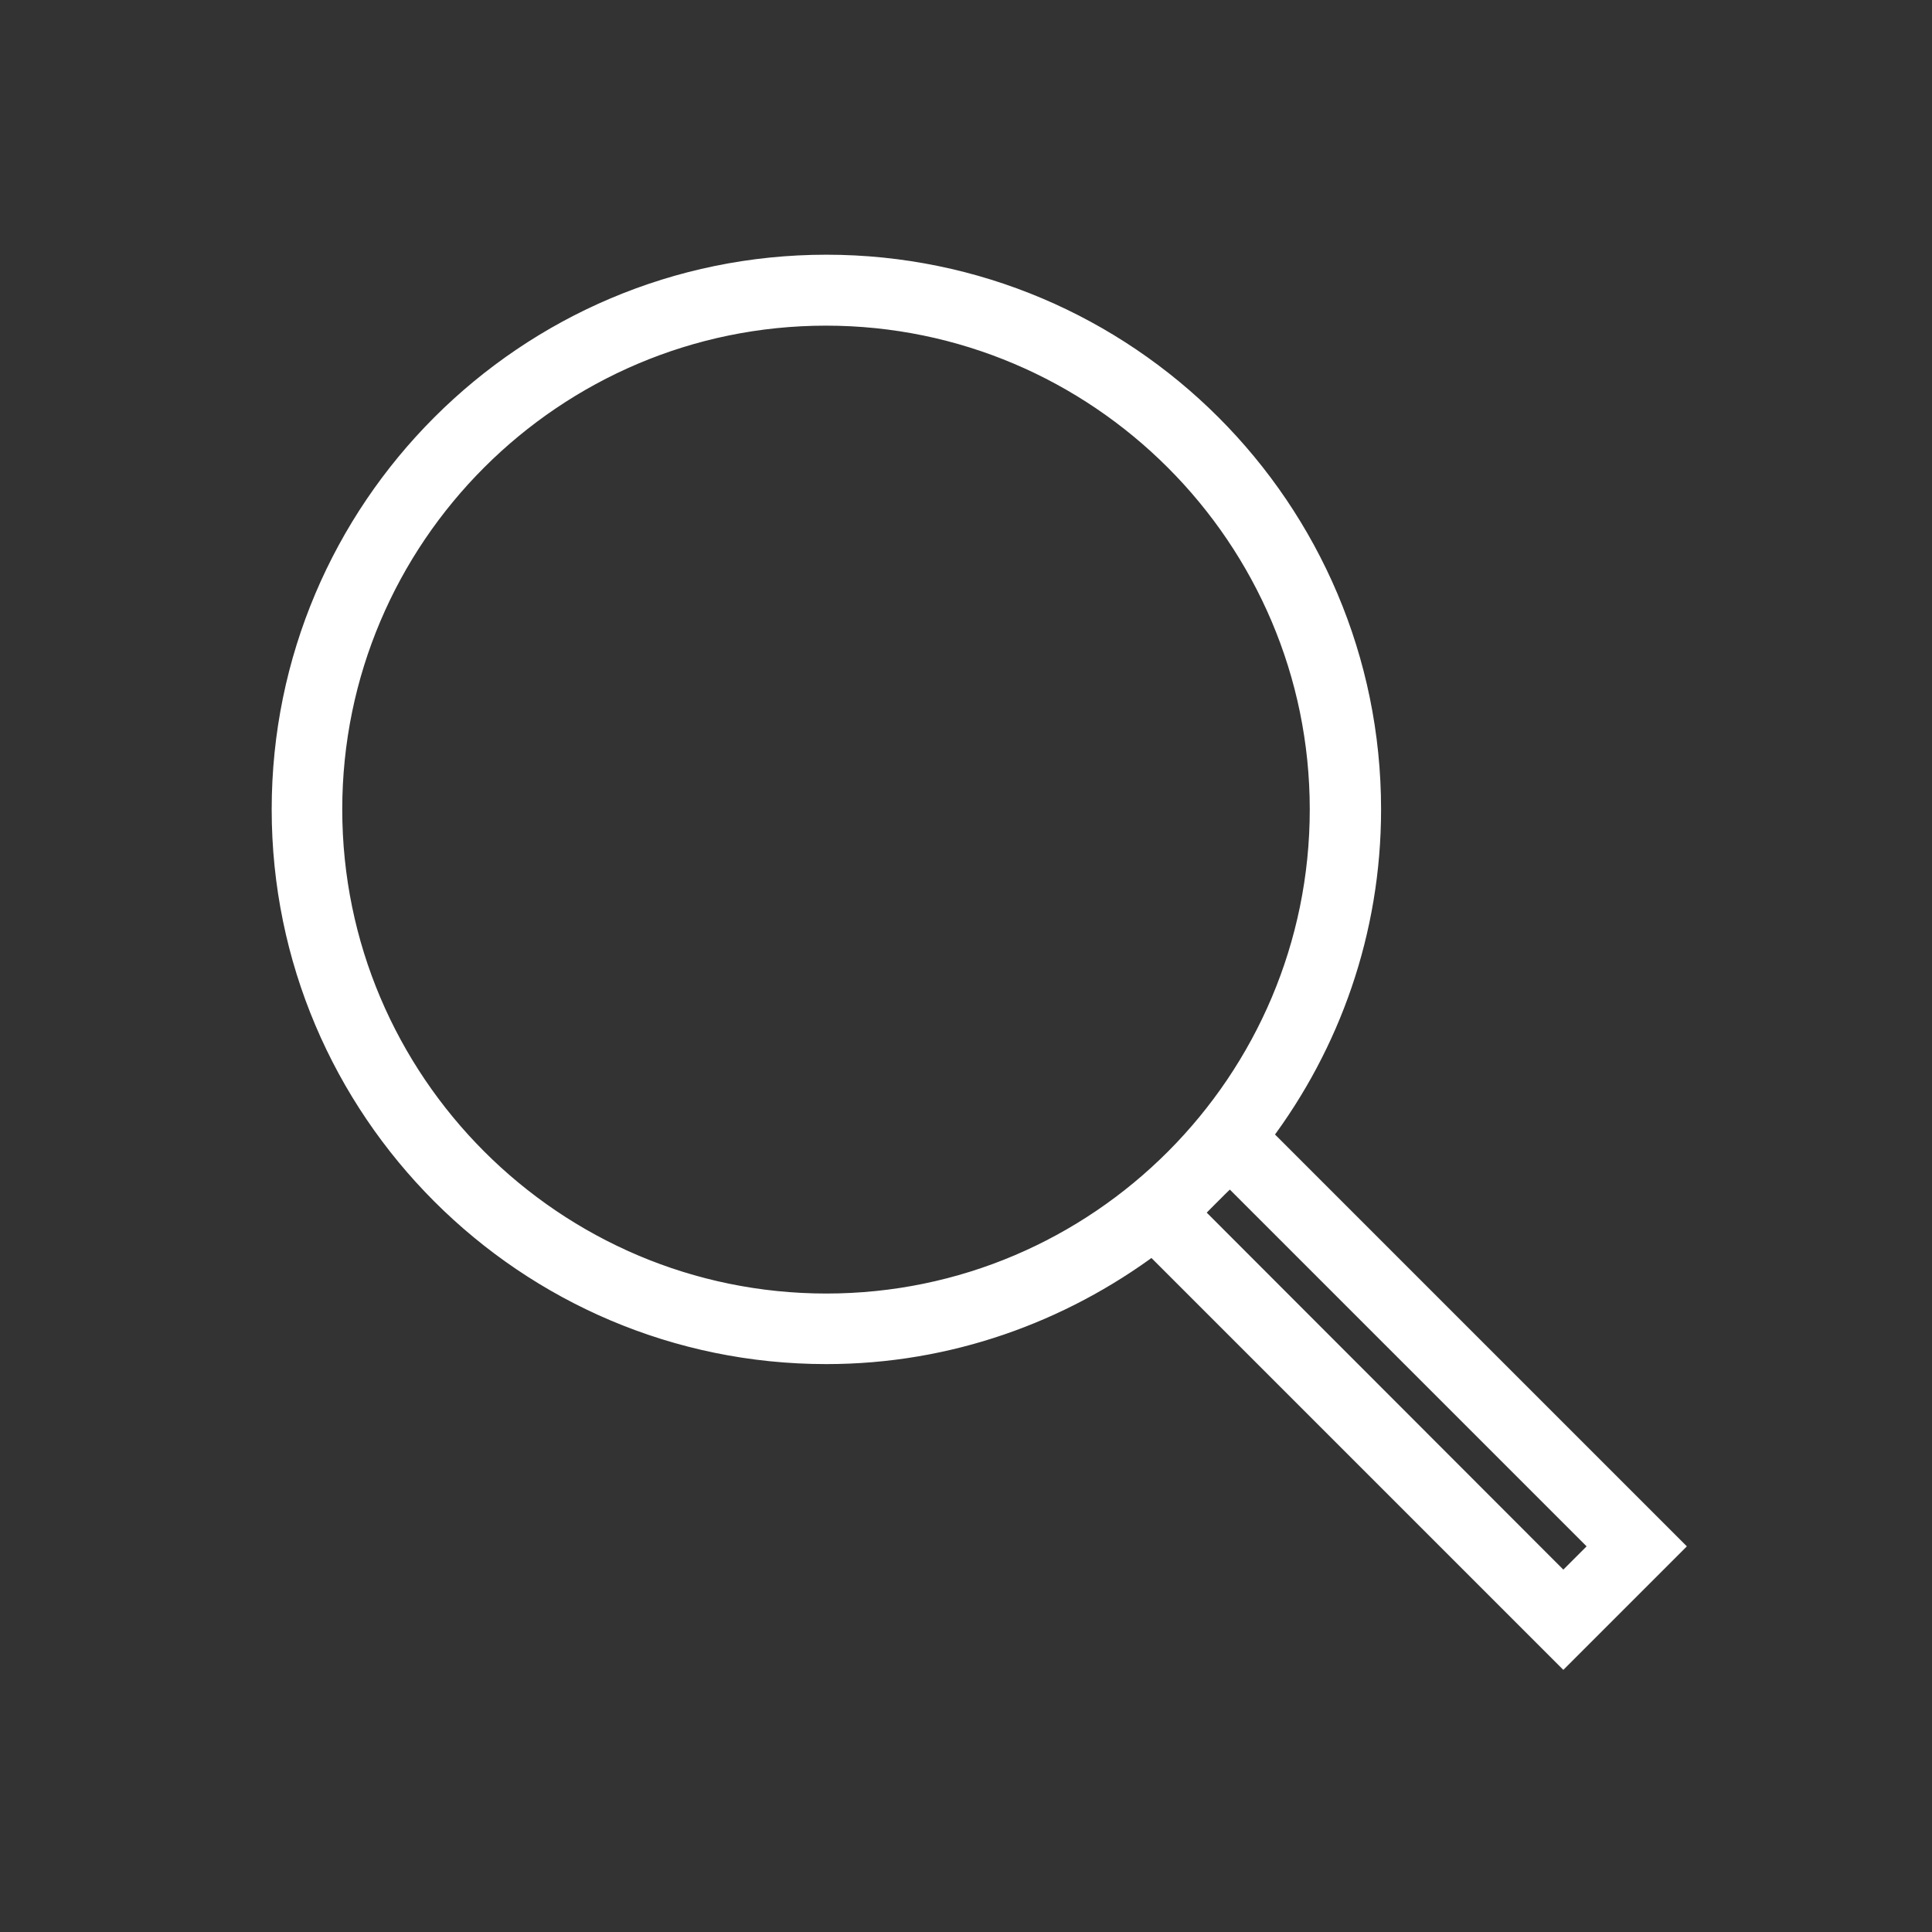
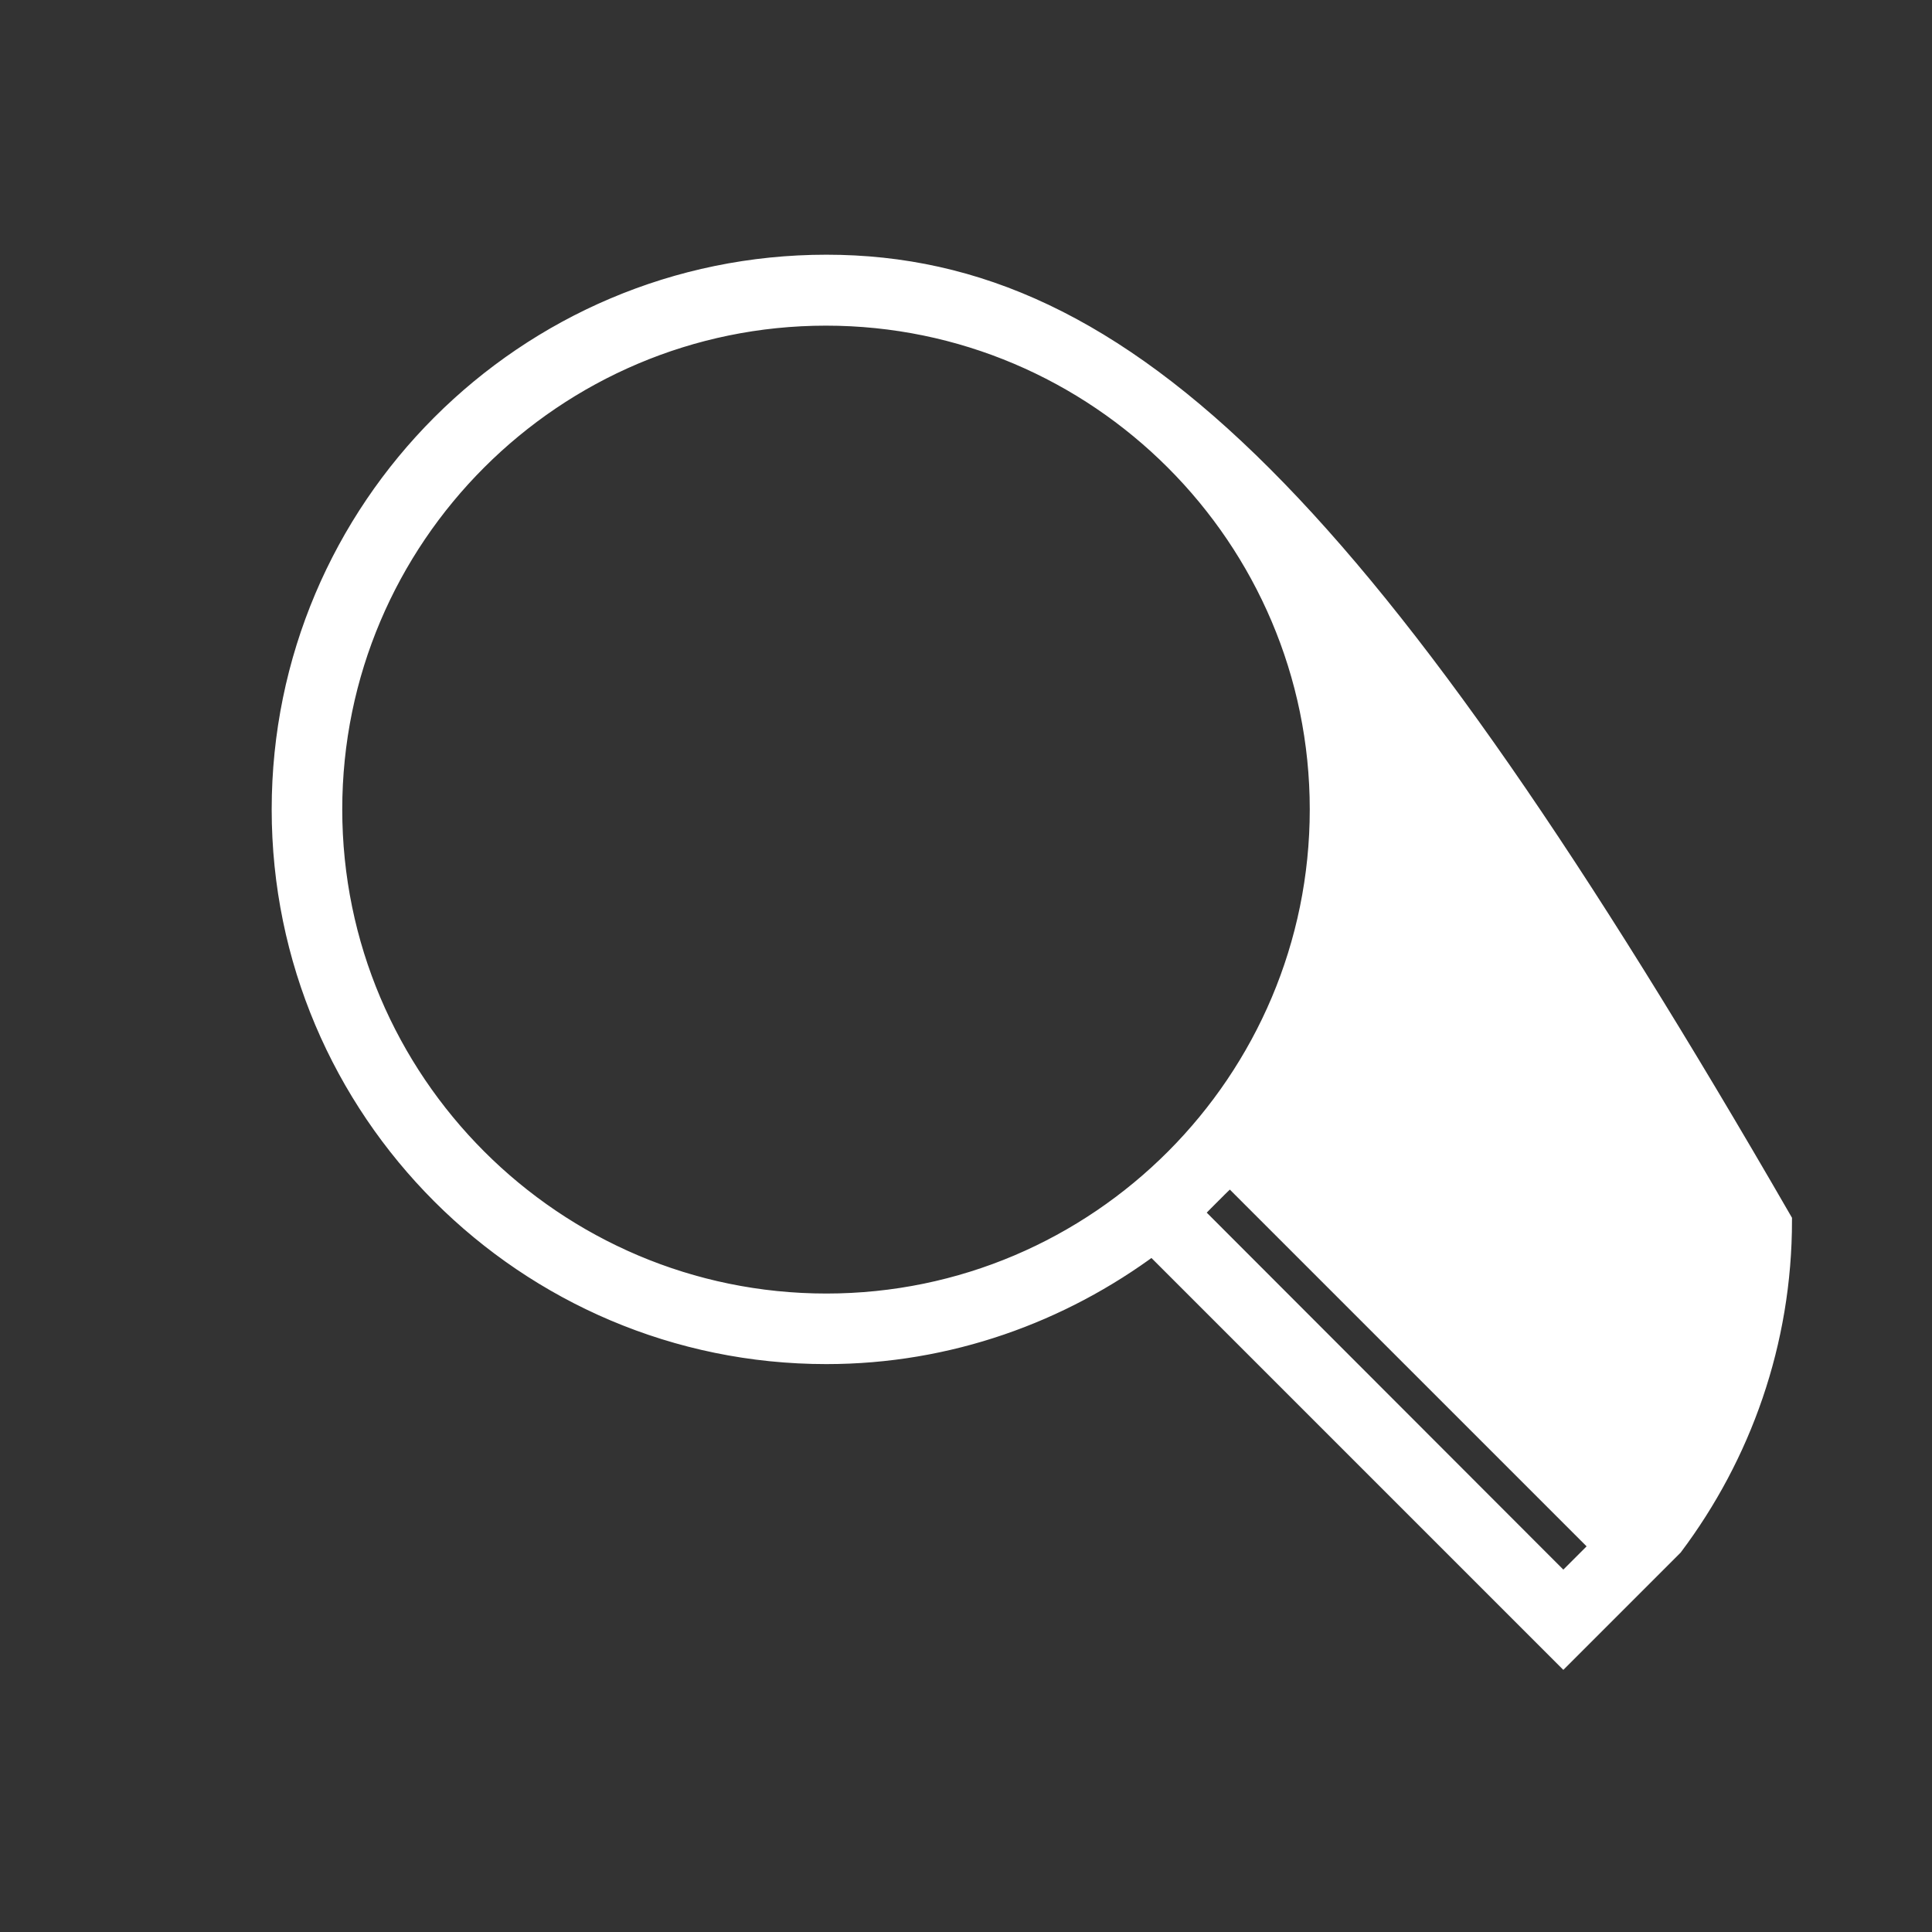
<svg xmlns="http://www.w3.org/2000/svg" version="1.1" id="Capa_1" x="0px" y="0px" viewBox="0 0 512 512" style="enable-background:new 0 0 512 512;" xml:space="preserve">
  <rect x="0" y="0" width="512" height="512" fill="#333333" stroke="none" />
  <style type="text/css">
	.st0{fill:#FFFFFF;stroke:#FFFFFF;stroke-width:5;stroke-miterlimit:10;}
</style>
-   <path class="st0" d="M443.5,409.8L334.6,300.9c18.1-24.1,28.9-54,28.9-86.4C363.5,134.8,298.7,70,219,70S74.5,134.8,74.5,214.5  S139.3,359,219,359c32.4,0,62.2-10.9,86.4-28.9L414.3,439L443.5,409.8z M88.2,214.5c0-72.1,58.7-130.7,130.7-130.7  s130.7,58.7,130.7,130.7S291.1,345.3,219,345.3S88.2,286.6,88.2,214.5z M319.2,318.4c1.2-1.2,2.4-2.4,3.6-3.6c1-1,2.1-2,3.1-3.1  l98.1,98.1l-9.7,9.7l-98.1-98.2C317.2,320.5,318.2,319.4,319.2,318.4z" />
+   <path class="st0" d="M443.5,409.8c18.1-24.1,28.9-54,28.9-86.4C363.5,134.8,298.7,70,219,70S74.5,134.8,74.5,214.5  S139.3,359,219,359c32.4,0,62.2-10.9,86.4-28.9L414.3,439L443.5,409.8z M88.2,214.5c0-72.1,58.7-130.7,130.7-130.7  s130.7,58.7,130.7,130.7S291.1,345.3,219,345.3S88.2,286.6,88.2,214.5z M319.2,318.4c1.2-1.2,2.4-2.4,3.6-3.6c1-1,2.1-2,3.1-3.1  l98.1,98.1l-9.7,9.7l-98.1-98.2C317.2,320.5,318.2,319.4,319.2,318.4z" />
</svg>